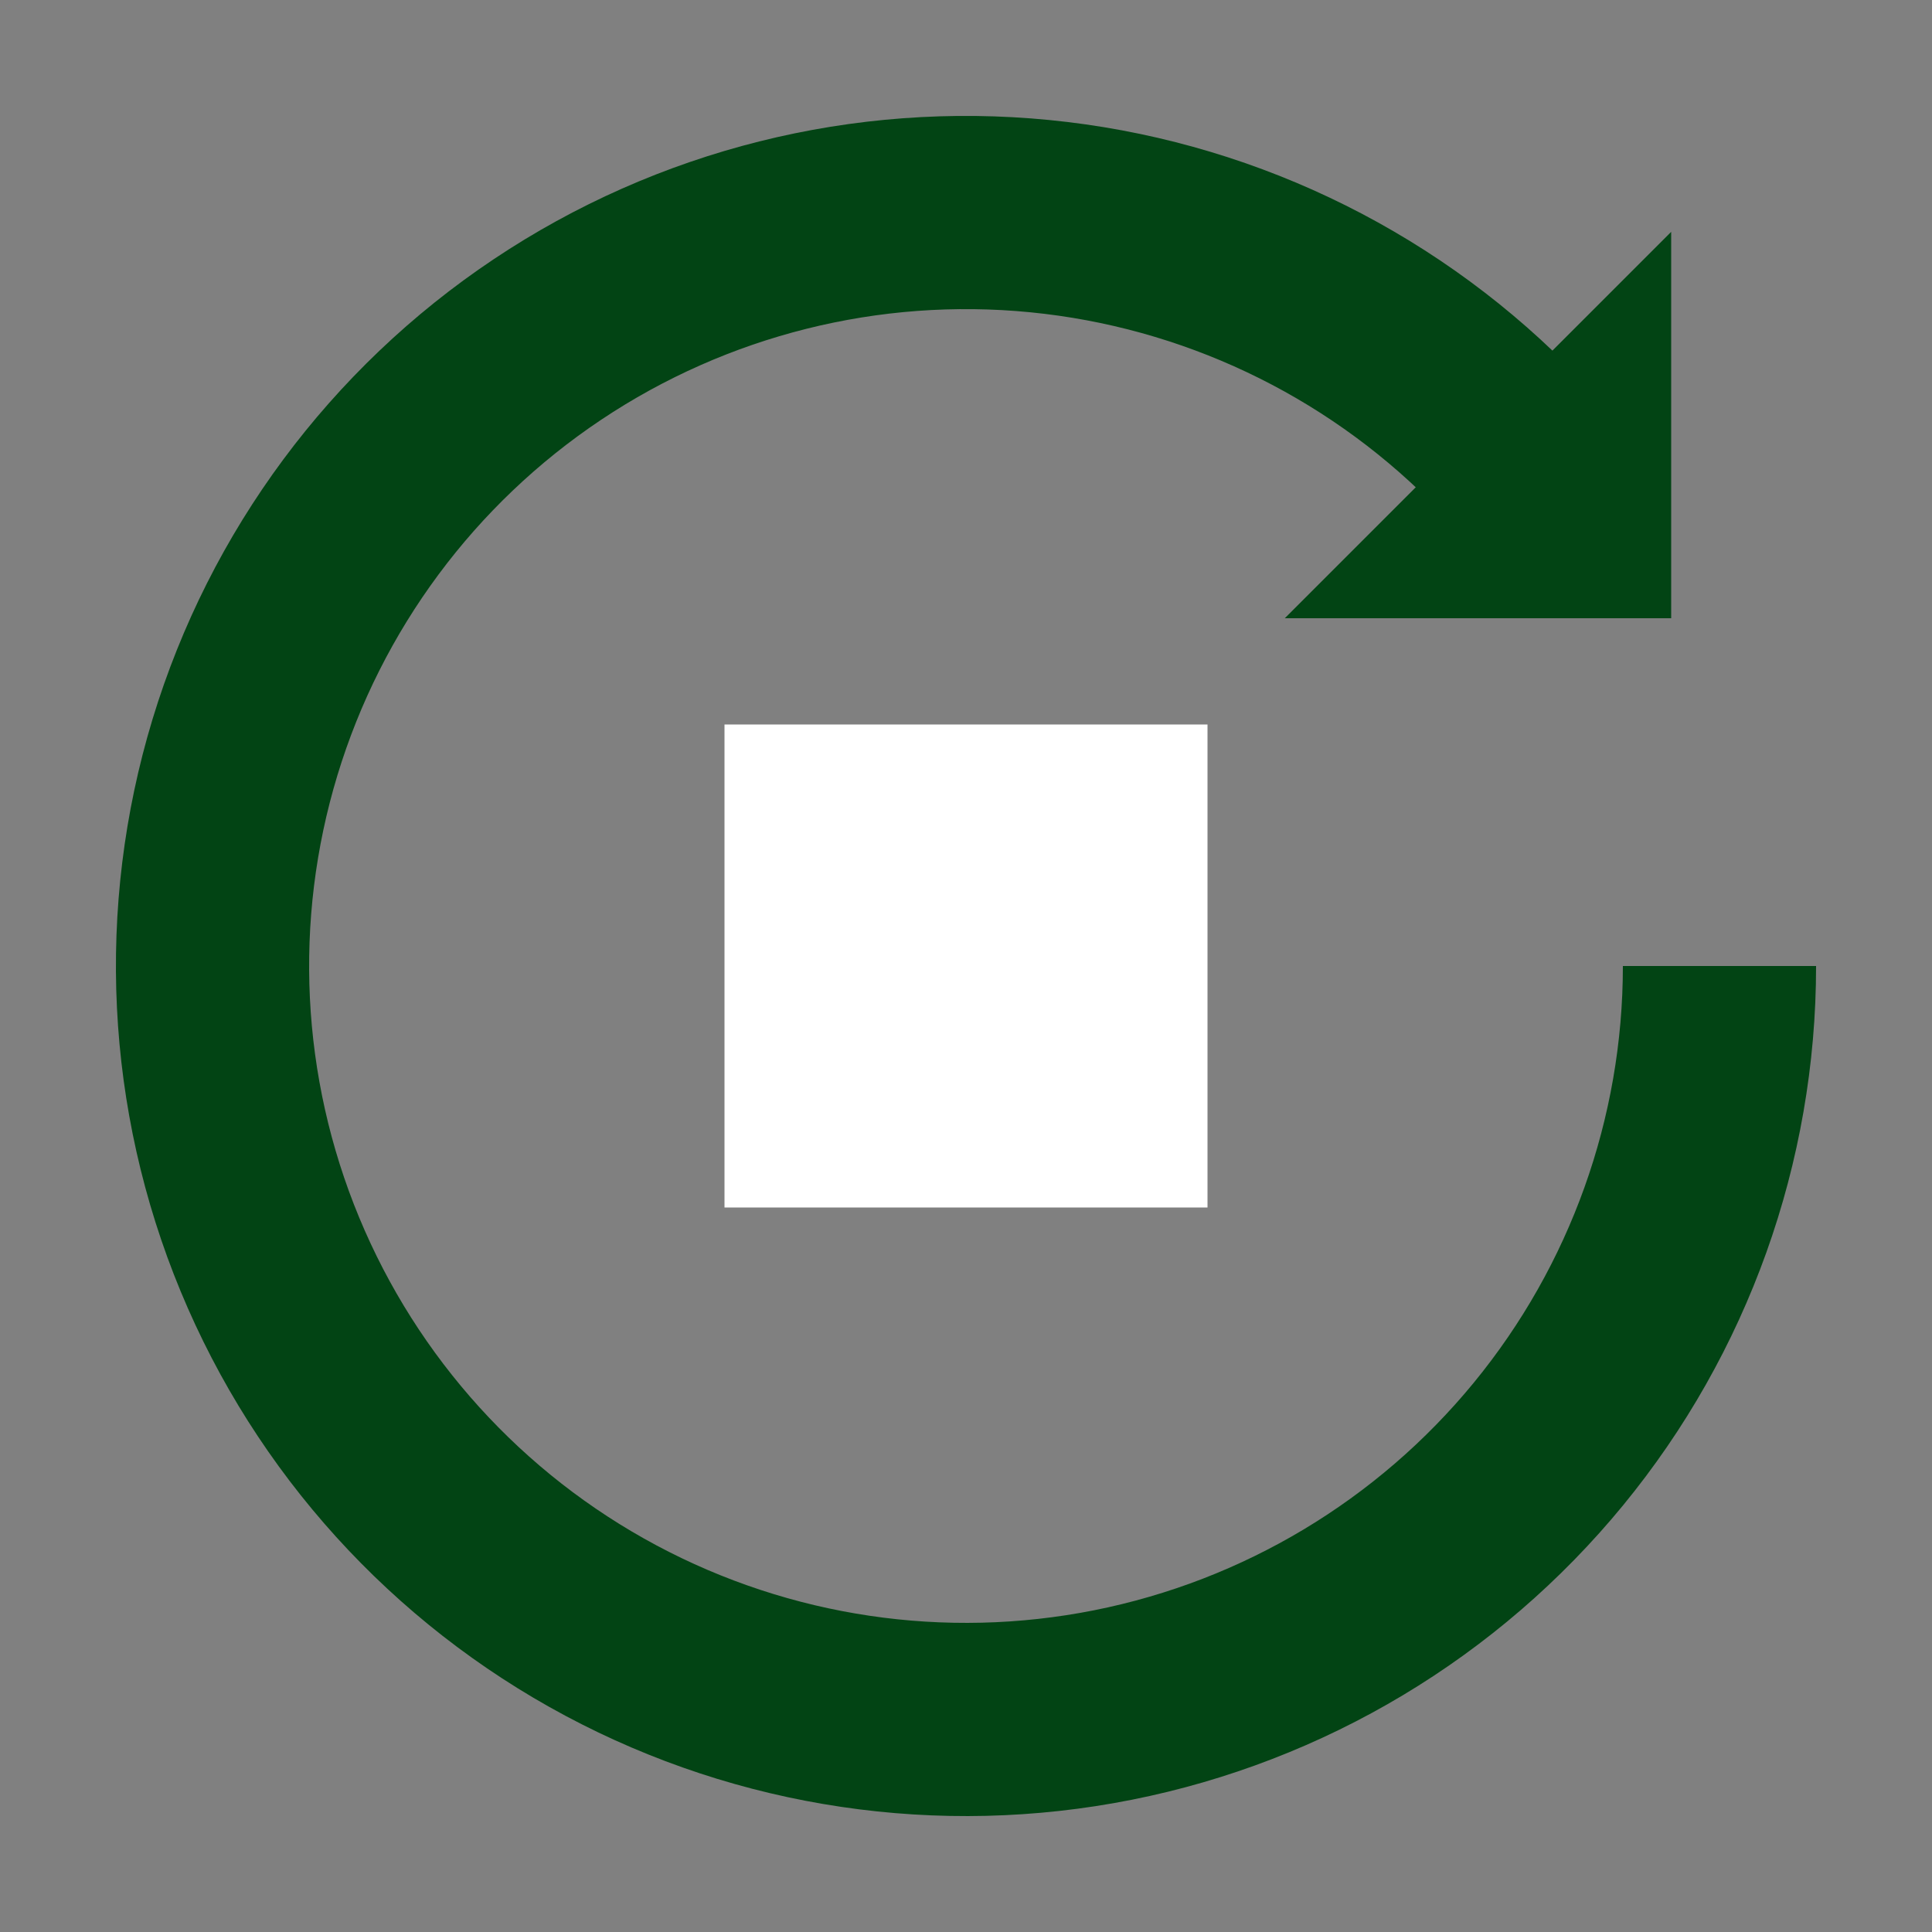
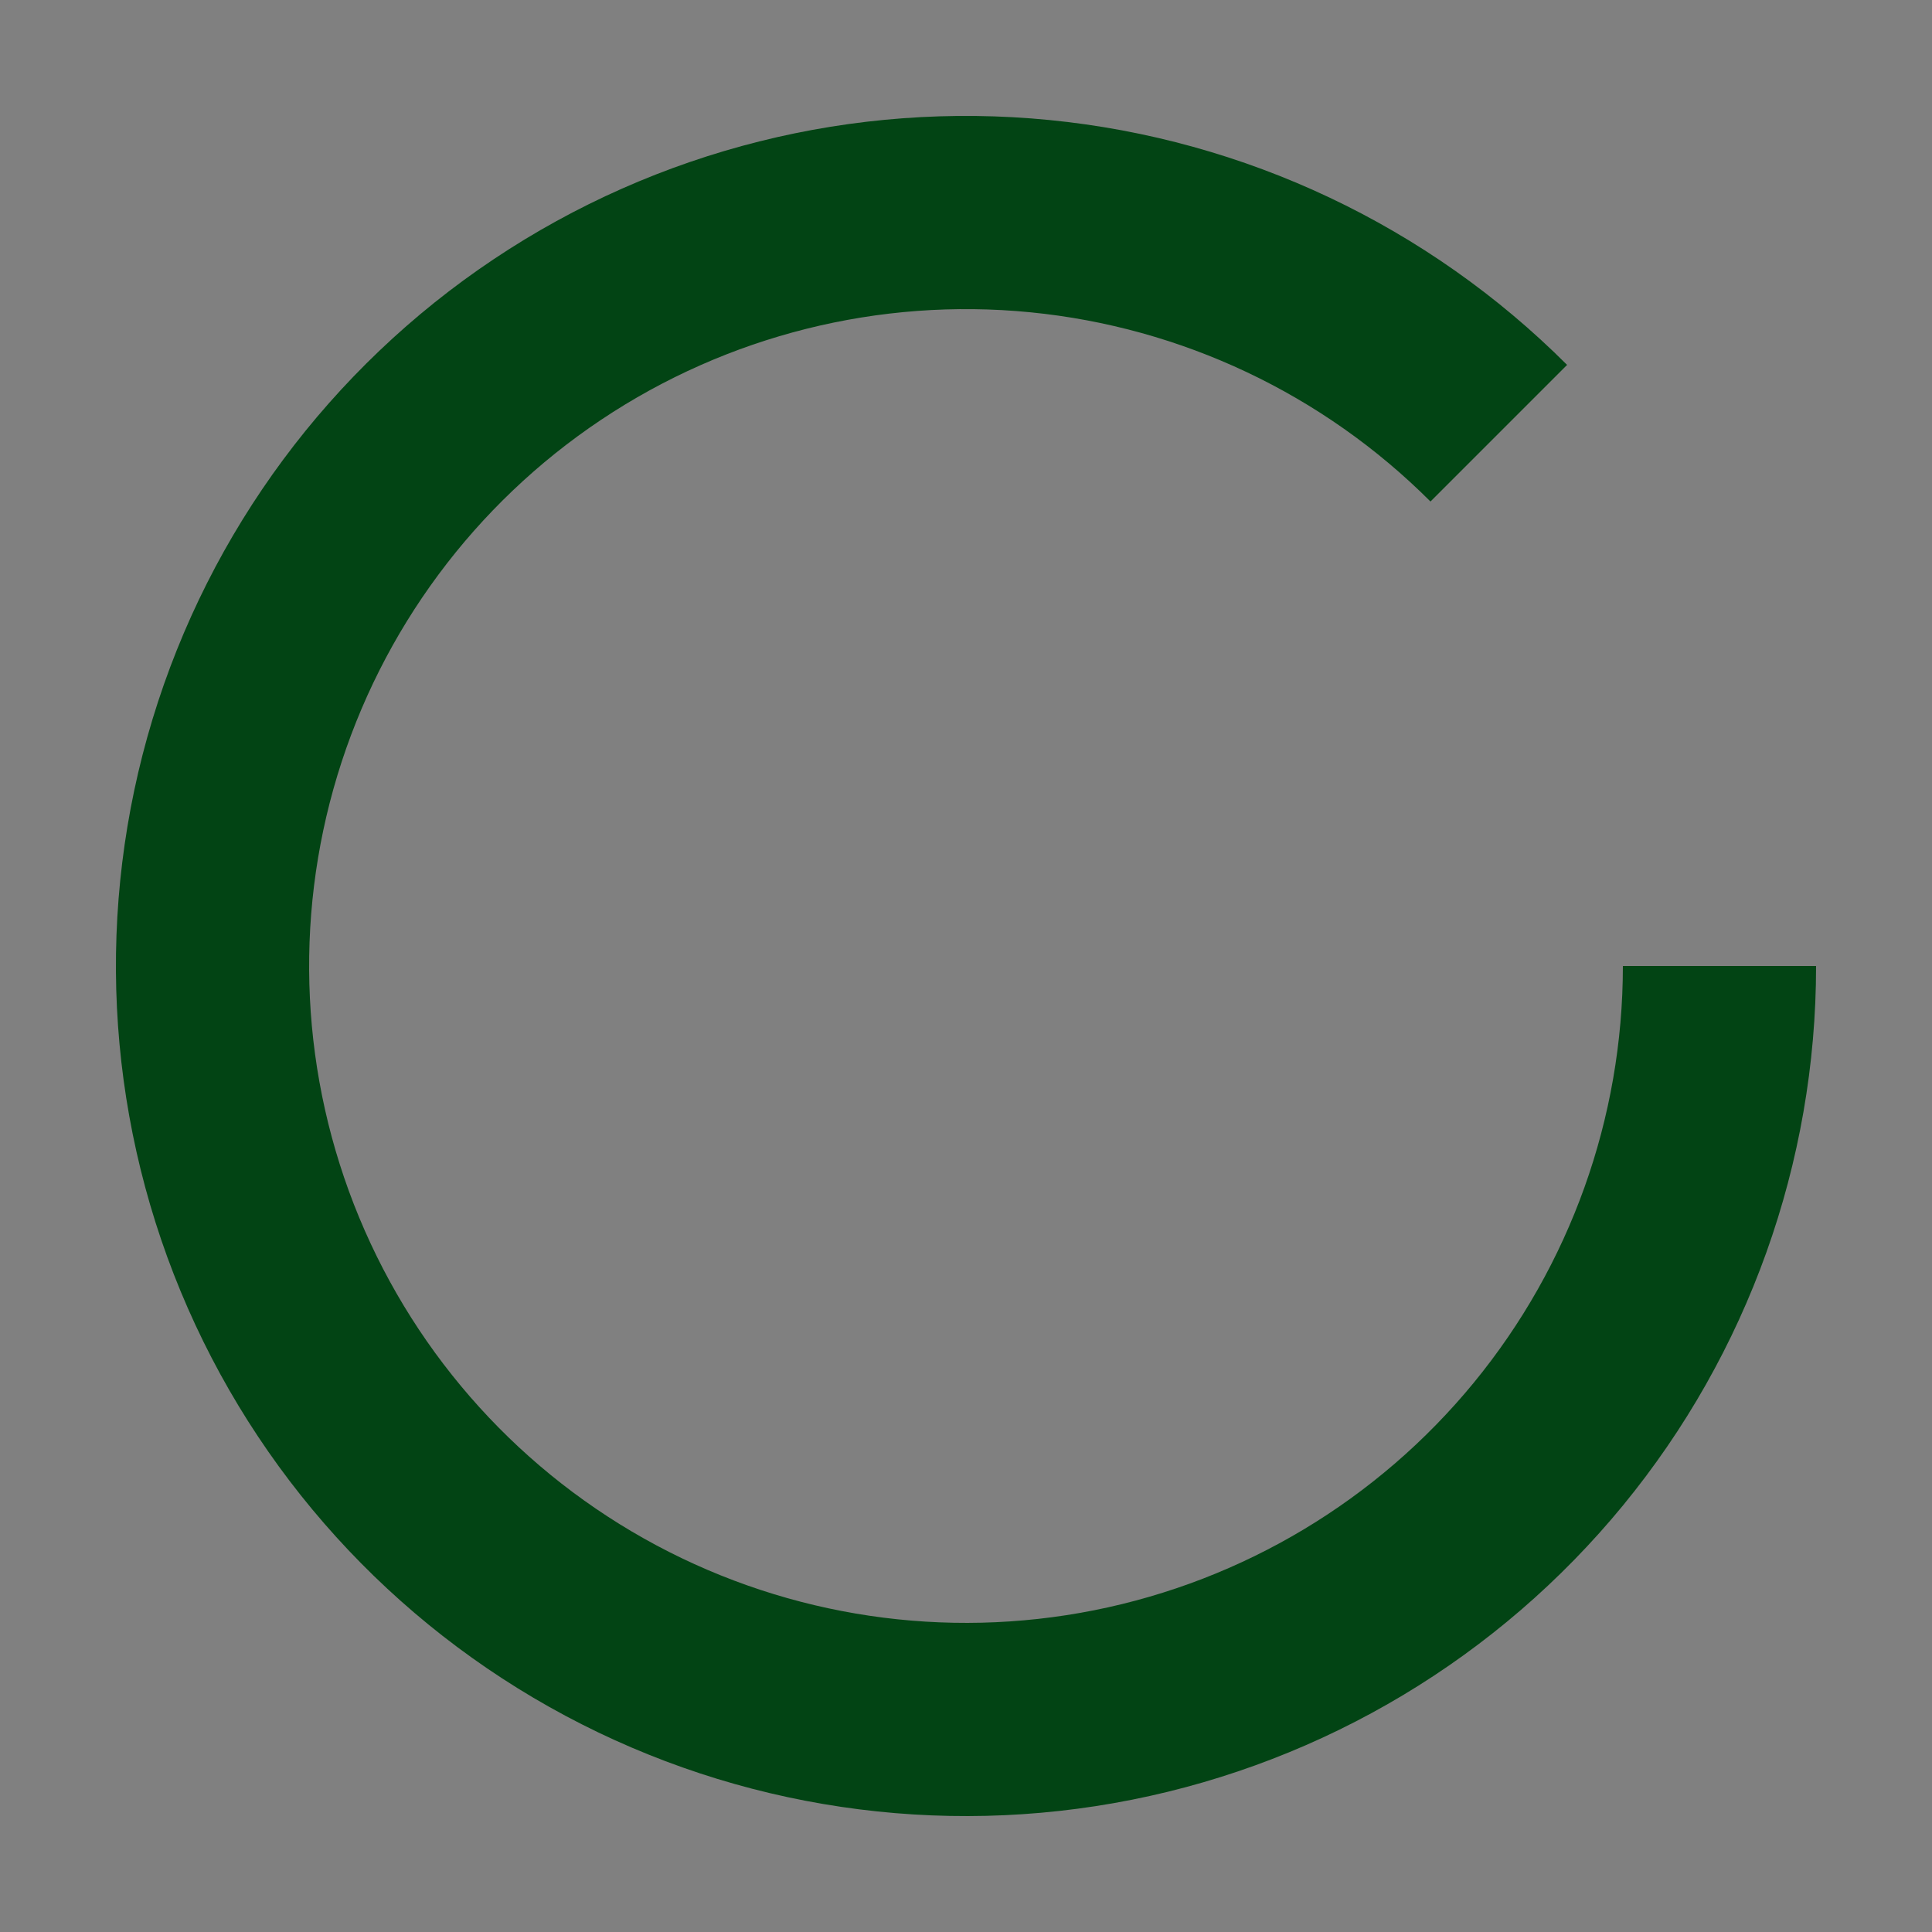
<svg xmlns="http://www.w3.org/2000/svg" width="100" height="100" viewBox="0 0 100 100" fill="none">
  <rect x="0" y="0" width="100" height="100" fill="#808080" stroke="none" />
  <path d="M89 50C89 59.023 85.871 67.767 80.147 74.741C74.423 81.716 66.458 86.49 57.608 88.251C48.759 90.011 39.573 88.648 31.616 84.395C23.658 80.142 17.422 73.261 13.969 64.925C10.516 56.589 10.06 47.313 12.679 38.679C15.299 30.045 20.831 22.585 28.333 17.573C35.835 12.56 44.843 10.303 53.823 11.188C62.802 12.072 71.197 16.043 77.577 22.423" stroke="#024414" stroke-width="10" />
-   <path d="M37.5 37.5H62.5V62.5H37.5V37.5Z" fill="white" />
-   <path d="M86.5 32L86.5 12L66.5 32L86.5 32Z" fill="#024414" />
+   <path d="M37.5 37.5V62.5H37.5V37.5Z" fill="white" />
</svg>